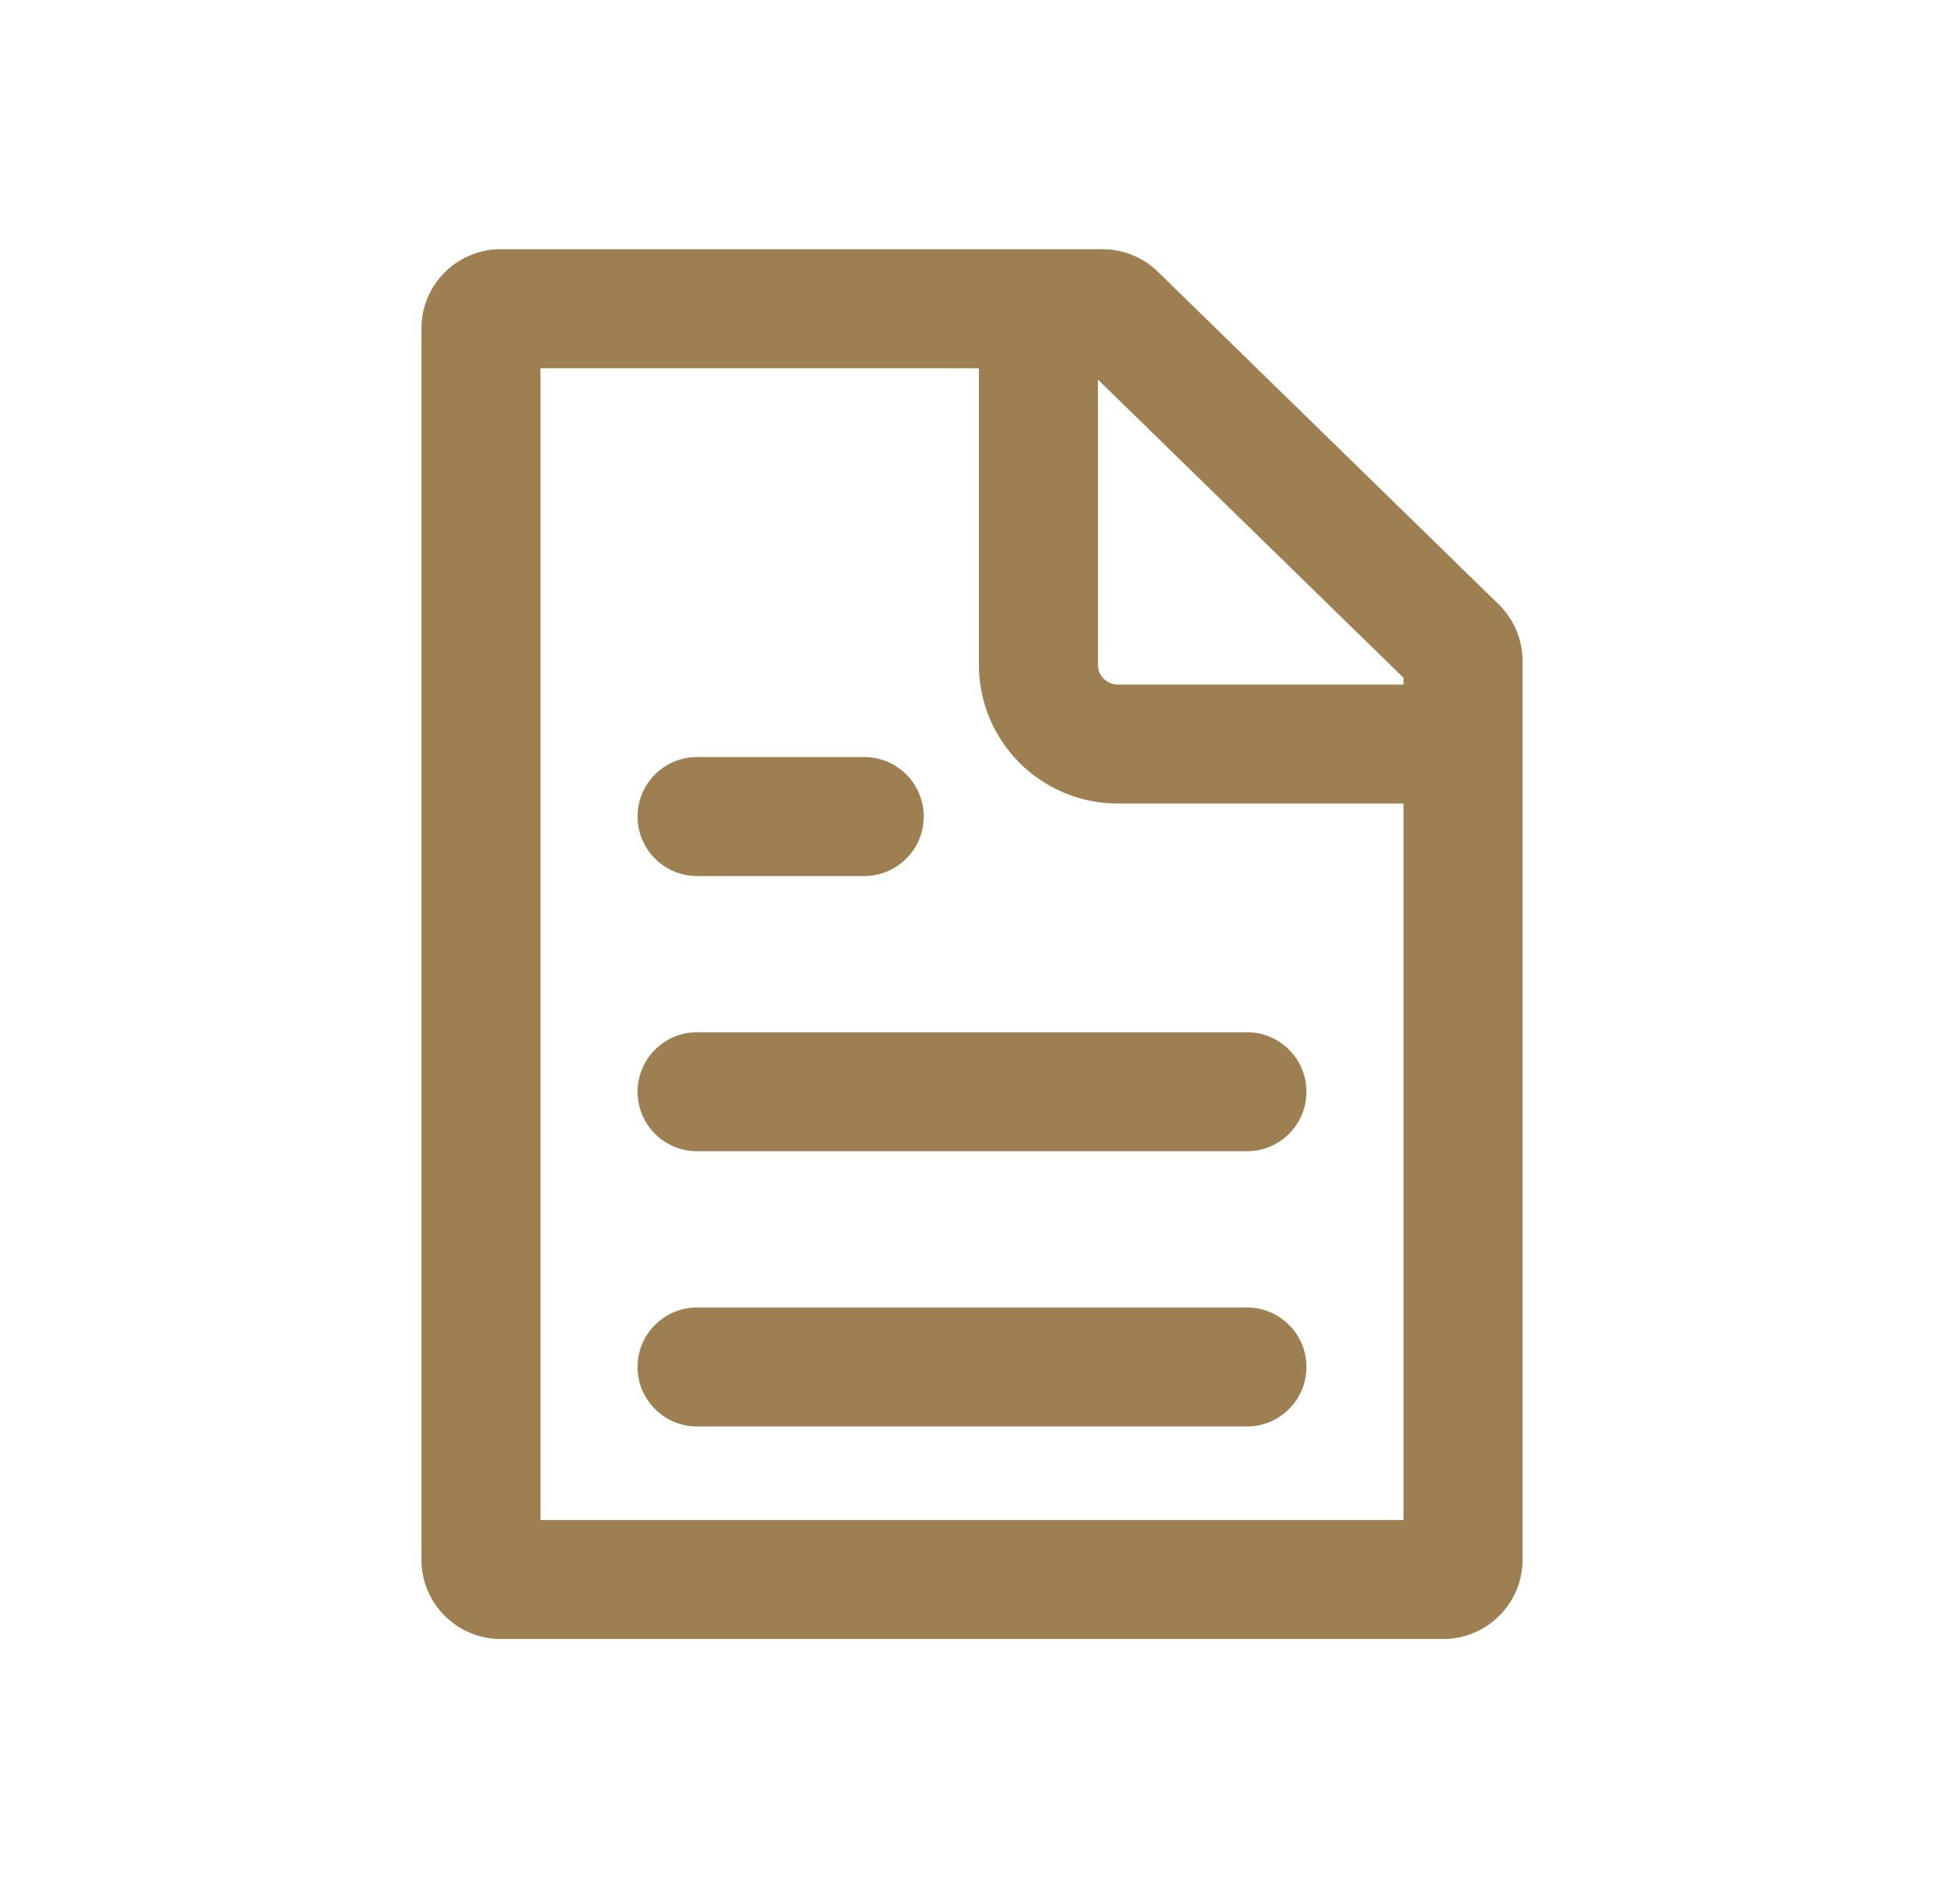
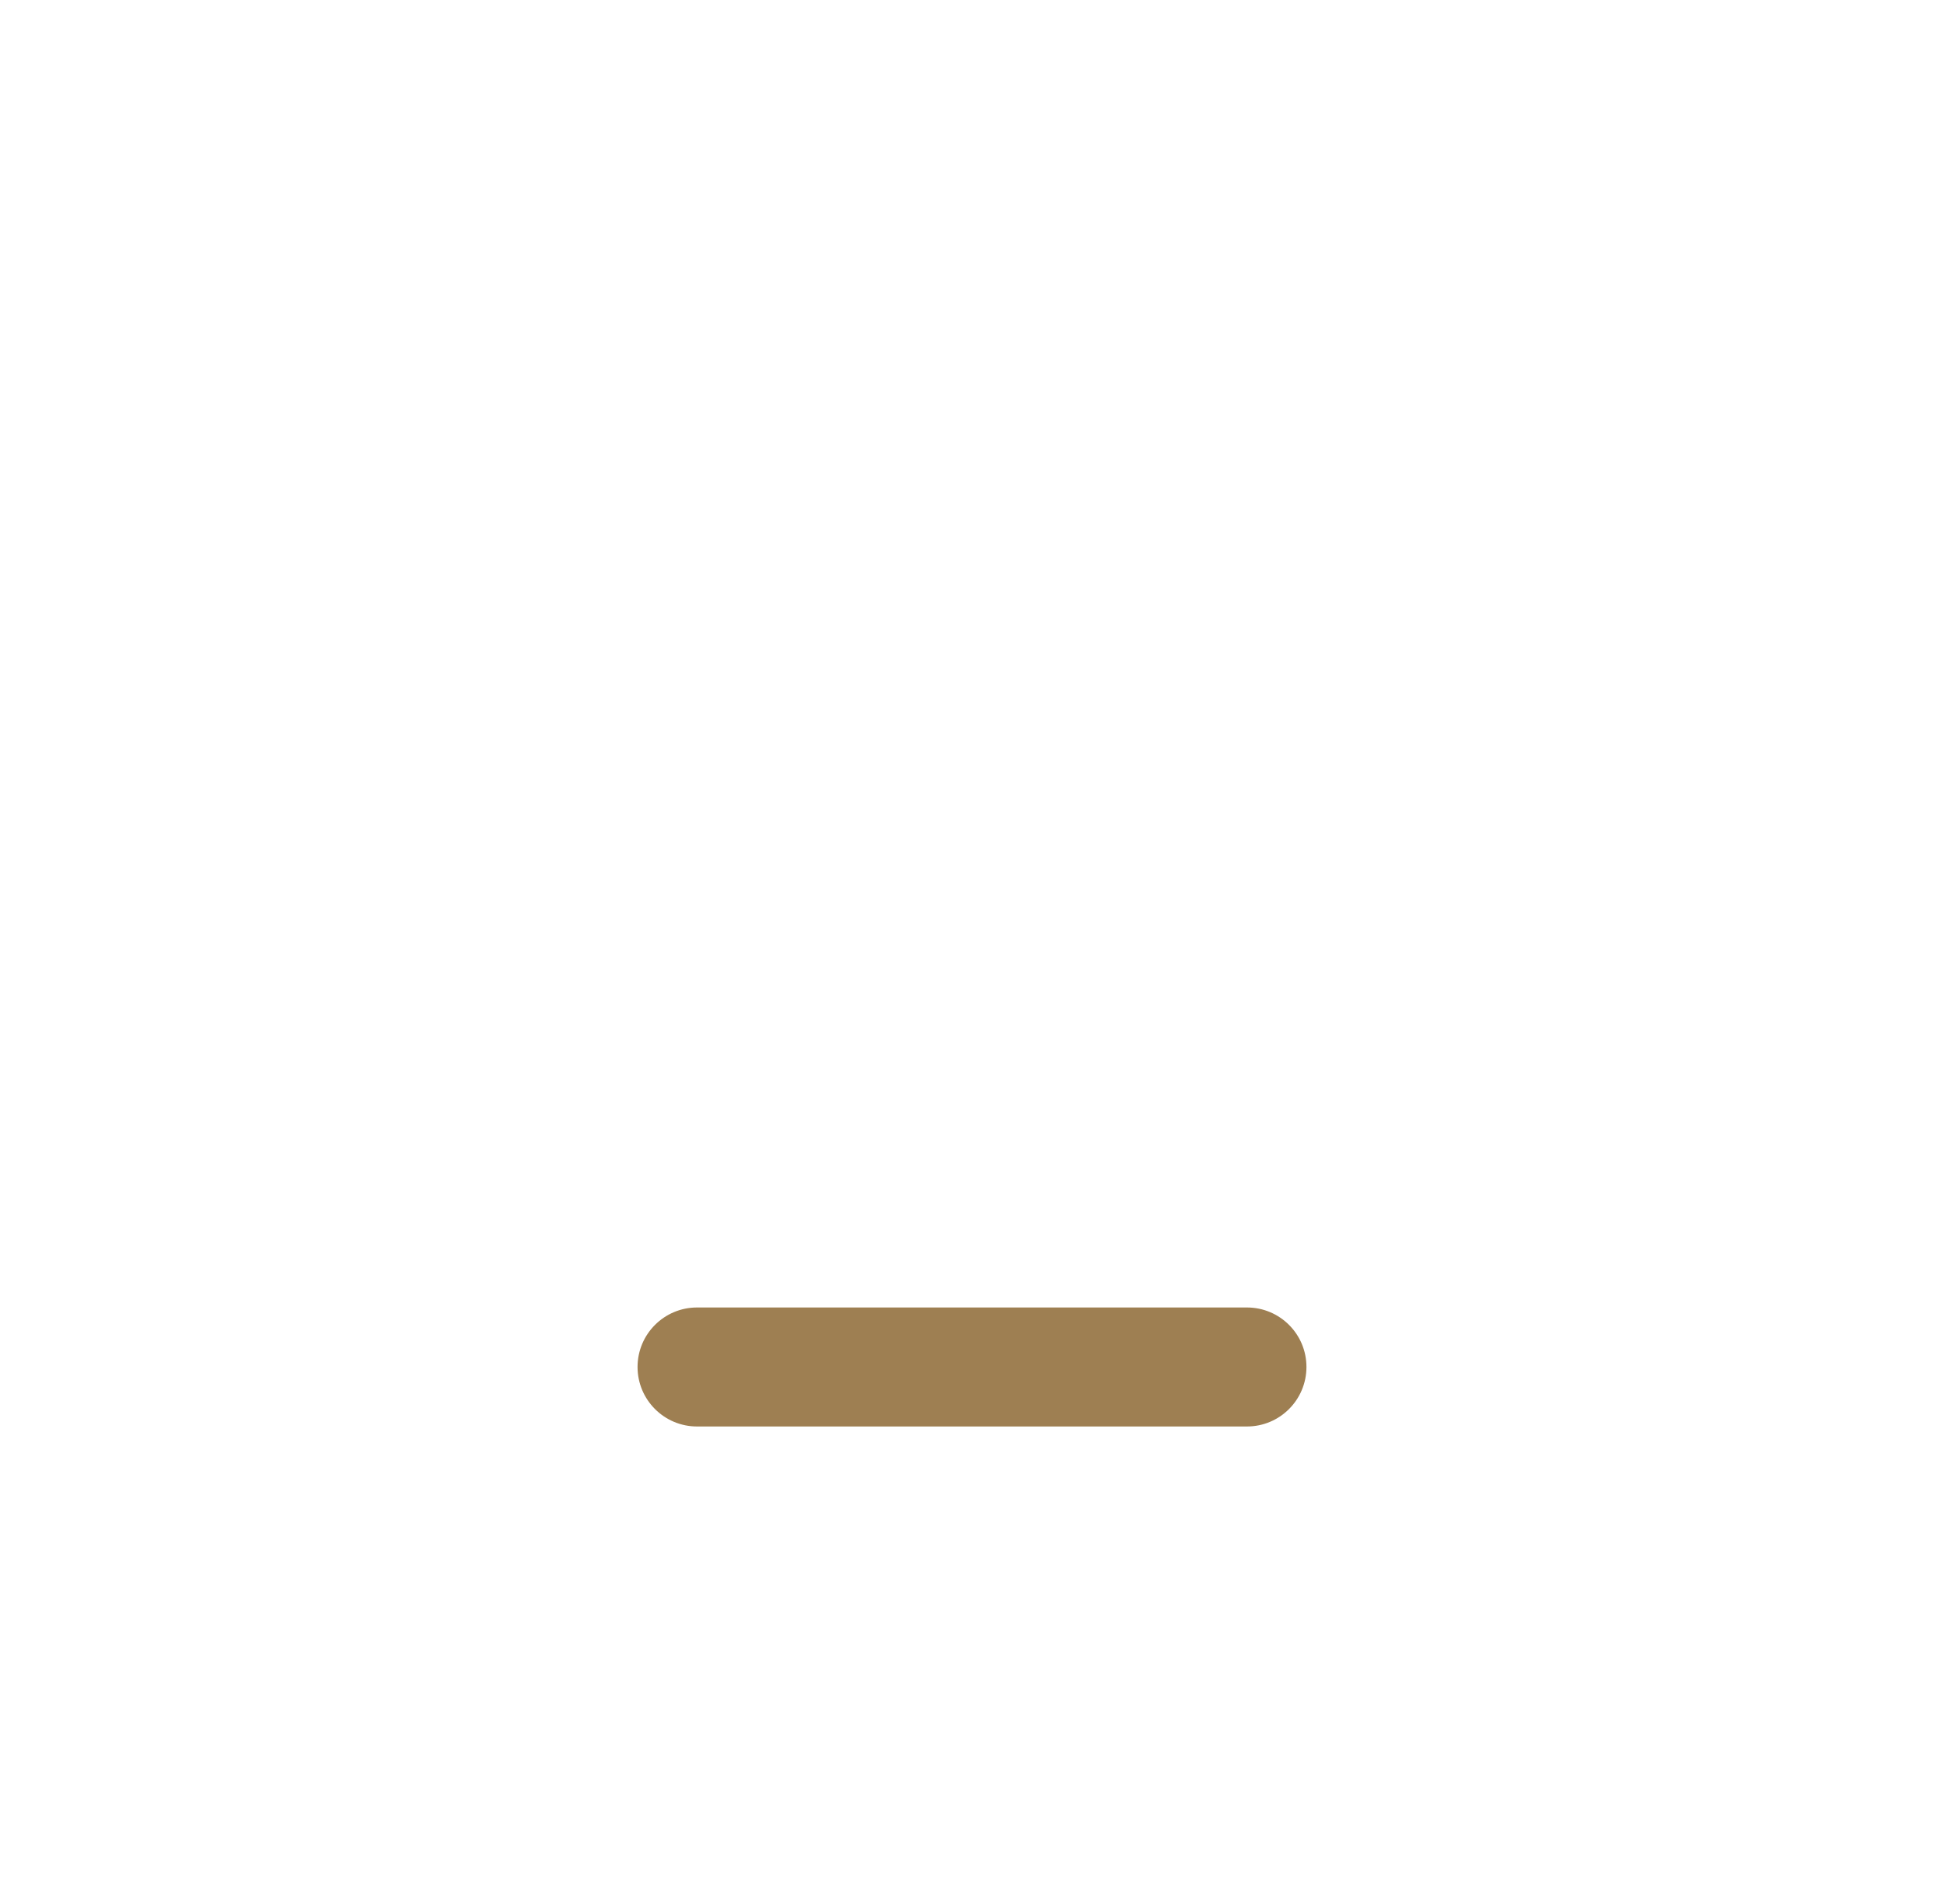
<svg xmlns="http://www.w3.org/2000/svg" width="49" height="48" viewBox="0 0 49 48" fill="none">
-   <path d="M16.07 27.523C16.07 26.695 16.742 26.023 17.57 26.023H31.43C32.259 26.023 32.93 26.695 32.93 27.523C32.93 28.352 32.259 29.023 31.43 29.023H17.57C16.742 29.023 16.07 28.352 16.07 27.523Z" fill="#9E7F52" />
-   <path d="M17.57 19.085C16.742 19.085 16.07 19.756 16.07 20.585C16.07 21.413 16.742 22.085 17.57 22.085H21.783C22.612 22.085 23.283 21.413 23.283 20.585C23.283 19.756 22.612 19.085 21.783 19.085H17.57Z" fill="#9E7F52" />
  <path d="M16.07 34.462C16.07 33.633 16.742 32.962 17.57 32.962H31.43C32.259 32.962 32.93 33.633 32.93 34.462C32.93 35.29 32.259 35.962 31.43 35.962H17.57C16.742 35.962 16.07 35.29 16.07 34.462Z" fill="#9E7F52" />
-   <path fill-rule="evenodd" clip-rule="evenodd" d="M12.623 6.282C11.518 6.282 10.623 7.177 10.623 8.282V39.32C10.623 40.424 11.518 41.32 12.623 41.32H36.377C37.481 41.32 38.377 40.424 38.377 39.32V16.666C38.377 16.127 38.16 15.611 37.774 15.235L29.184 6.85C28.81 6.486 28.309 6.282 27.787 6.282H12.623ZM13.623 9.282V38.32H35.377V20.257H28.174C26.241 20.257 24.674 18.69 24.674 16.757V9.282H13.623ZM27.674 9.569V16.757C27.674 17.034 27.898 17.257 28.174 17.257H35.377V17.087L27.674 9.569Z" fill="#9E7F52" />
</svg>